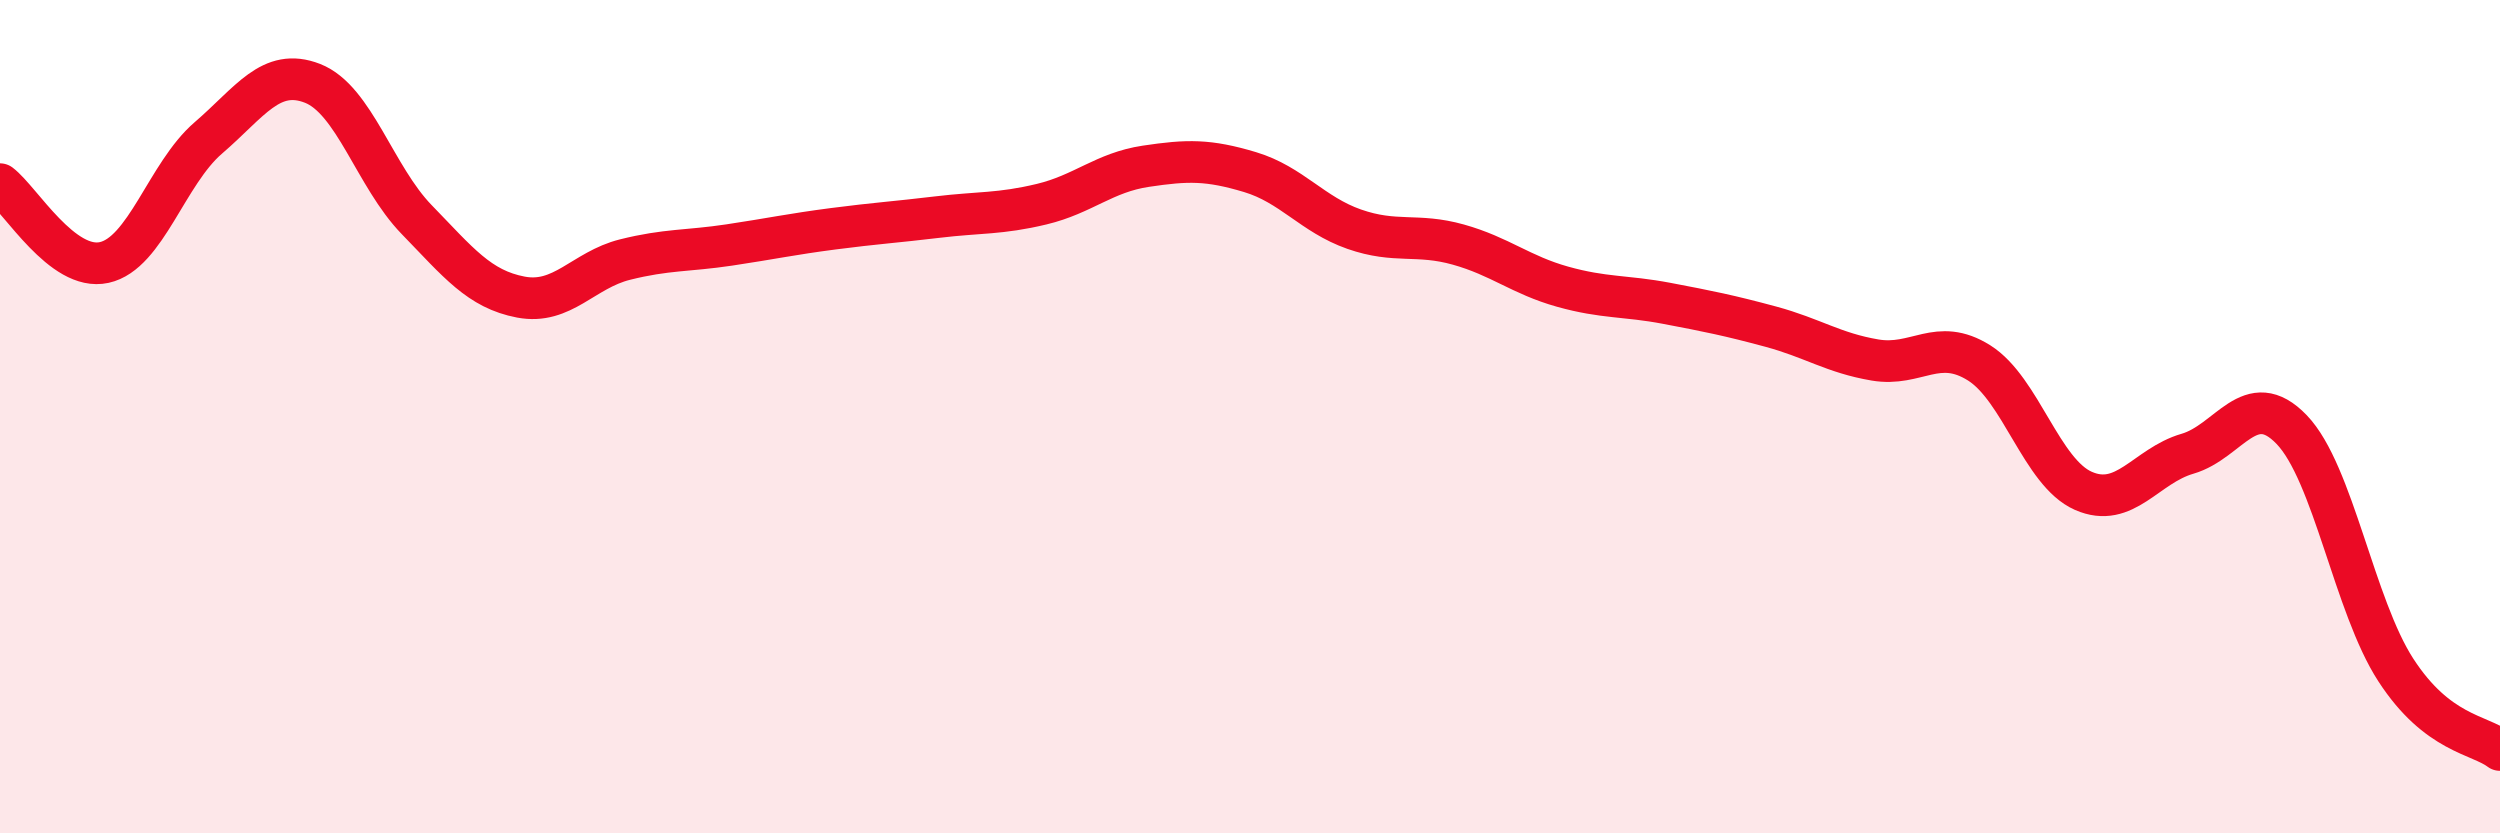
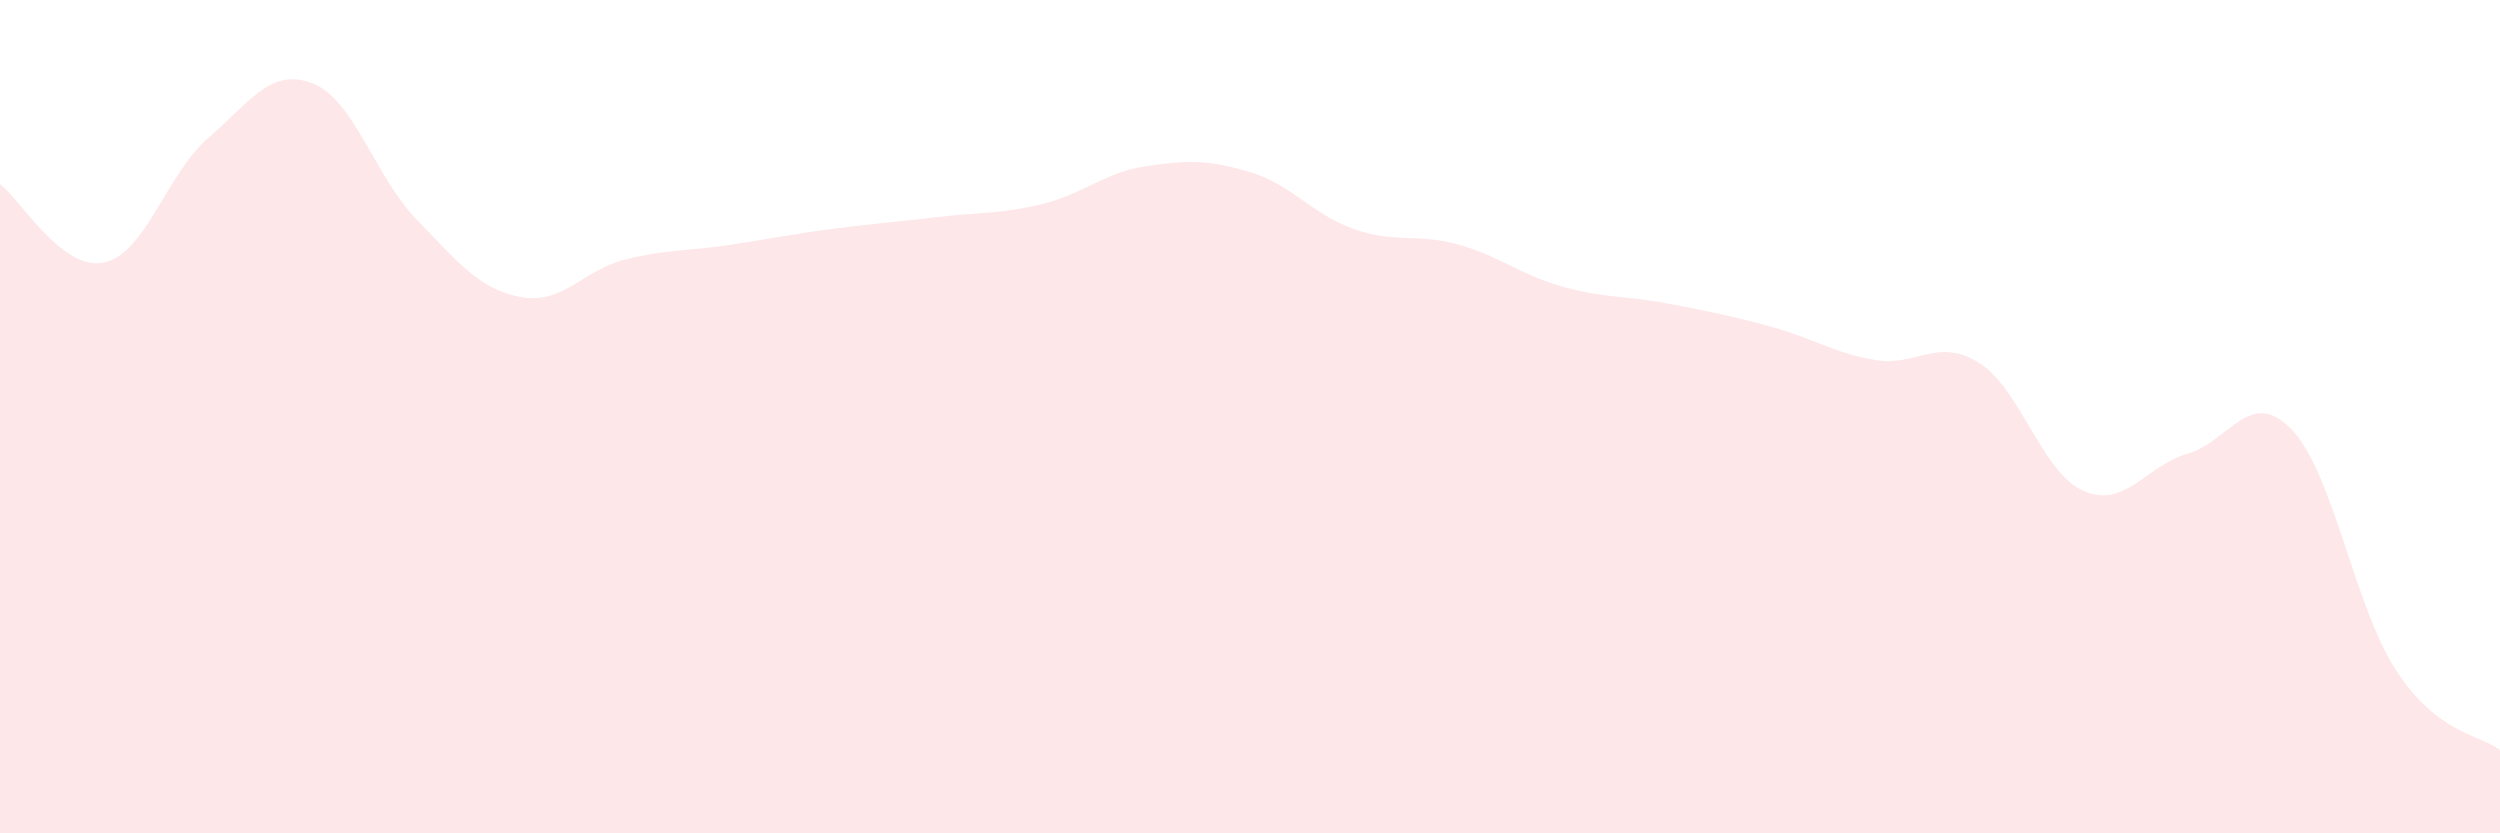
<svg xmlns="http://www.w3.org/2000/svg" width="60" height="20" viewBox="0 0 60 20">
  <path d="M 0,4.42 C 0.5,4.8 1.5,6.52 2.5,6.3 C 3.5,6.08 4,4.17 5,3.31 C 6,2.45 6.5,1.61 7.5,2 C 8.5,2.39 9,4.24 10,5.27 C 11,6.3 11.5,6.94 12.5,7.13 C 13.5,7.32 14,6.48 15,6.23 C 16,5.98 16.5,6.03 17.5,5.88 C 18.5,5.73 19,5.62 20,5.49 C 21,5.36 21.5,5.33 22.5,5.21 C 23.5,5.09 24,5.14 25,4.9 C 26,4.66 26.5,4.14 27.5,3.99 C 28.5,3.84 29,3.83 30,4.13 C 31,4.43 31.5,5.15 32.5,5.5 C 33.5,5.85 34,5.59 35,5.87 C 36,6.15 36.5,6.6 37.5,6.88 C 38.5,7.16 39,7.09 40,7.28 C 41,7.47 41.5,7.57 42.5,7.84 C 43.5,8.11 44,8.47 45,8.64 C 46,8.81 46.5,8.08 47.5,8.71 C 48.5,9.34 49,11.34 50,11.78 C 51,12.22 51.5,11.18 52.5,10.89 C 53.5,10.6 54,9.27 55,10.31 C 56,11.35 56.5,14.54 57.5,16.08 C 58.5,17.62 59.5,17.62 60,18L60 20L0 20Z" fill="#EB0A25" opacity="0.1" stroke-linecap="round" stroke-linejoin="round" />
-   <path d="M 0,4.42 C 0.5,4.8 1.5,6.52 2.5,6.3 C 3.5,6.08 4,4.17 5,3.31 C 6,2.45 6.5,1.61 7.5,2 C 8.5,2.39 9,4.24 10,5.27 C 11,6.3 11.5,6.94 12.5,7.13 C 13.5,7.32 14,6.48 15,6.23 C 16,5.98 16.5,6.03 17.5,5.88 C 18.5,5.73 19,5.62 20,5.49 C 21,5.36 21.5,5.33 22.5,5.21 C 23.5,5.09 24,5.14 25,4.9 C 26,4.66 26.5,4.14 27.5,3.99 C 28.5,3.84 29,3.83 30,4.13 C 31,4.43 31.5,5.15 32.5,5.5 C 33.5,5.85 34,5.59 35,5.87 C 36,6.15 36.5,6.6 37.5,6.88 C 38.5,7.16 39,7.09 40,7.28 C 41,7.47 41.5,7.57 42.5,7.84 C 43.5,8.11 44,8.47 45,8.64 C 46,8.81 46.5,8.08 47.5,8.71 C 48.5,9.34 49,11.34 50,11.78 C 51,12.22 51.5,11.18 52.5,10.89 C 53.5,10.6 54,9.27 55,10.31 C 56,11.35 56.5,14.54 57.5,16.08 C 58.5,17.62 59.5,17.62 60,18" stroke="#EB0A25" stroke-width="1" fill="none" stroke-linecap="round" stroke-linejoin="round" />
</svg>